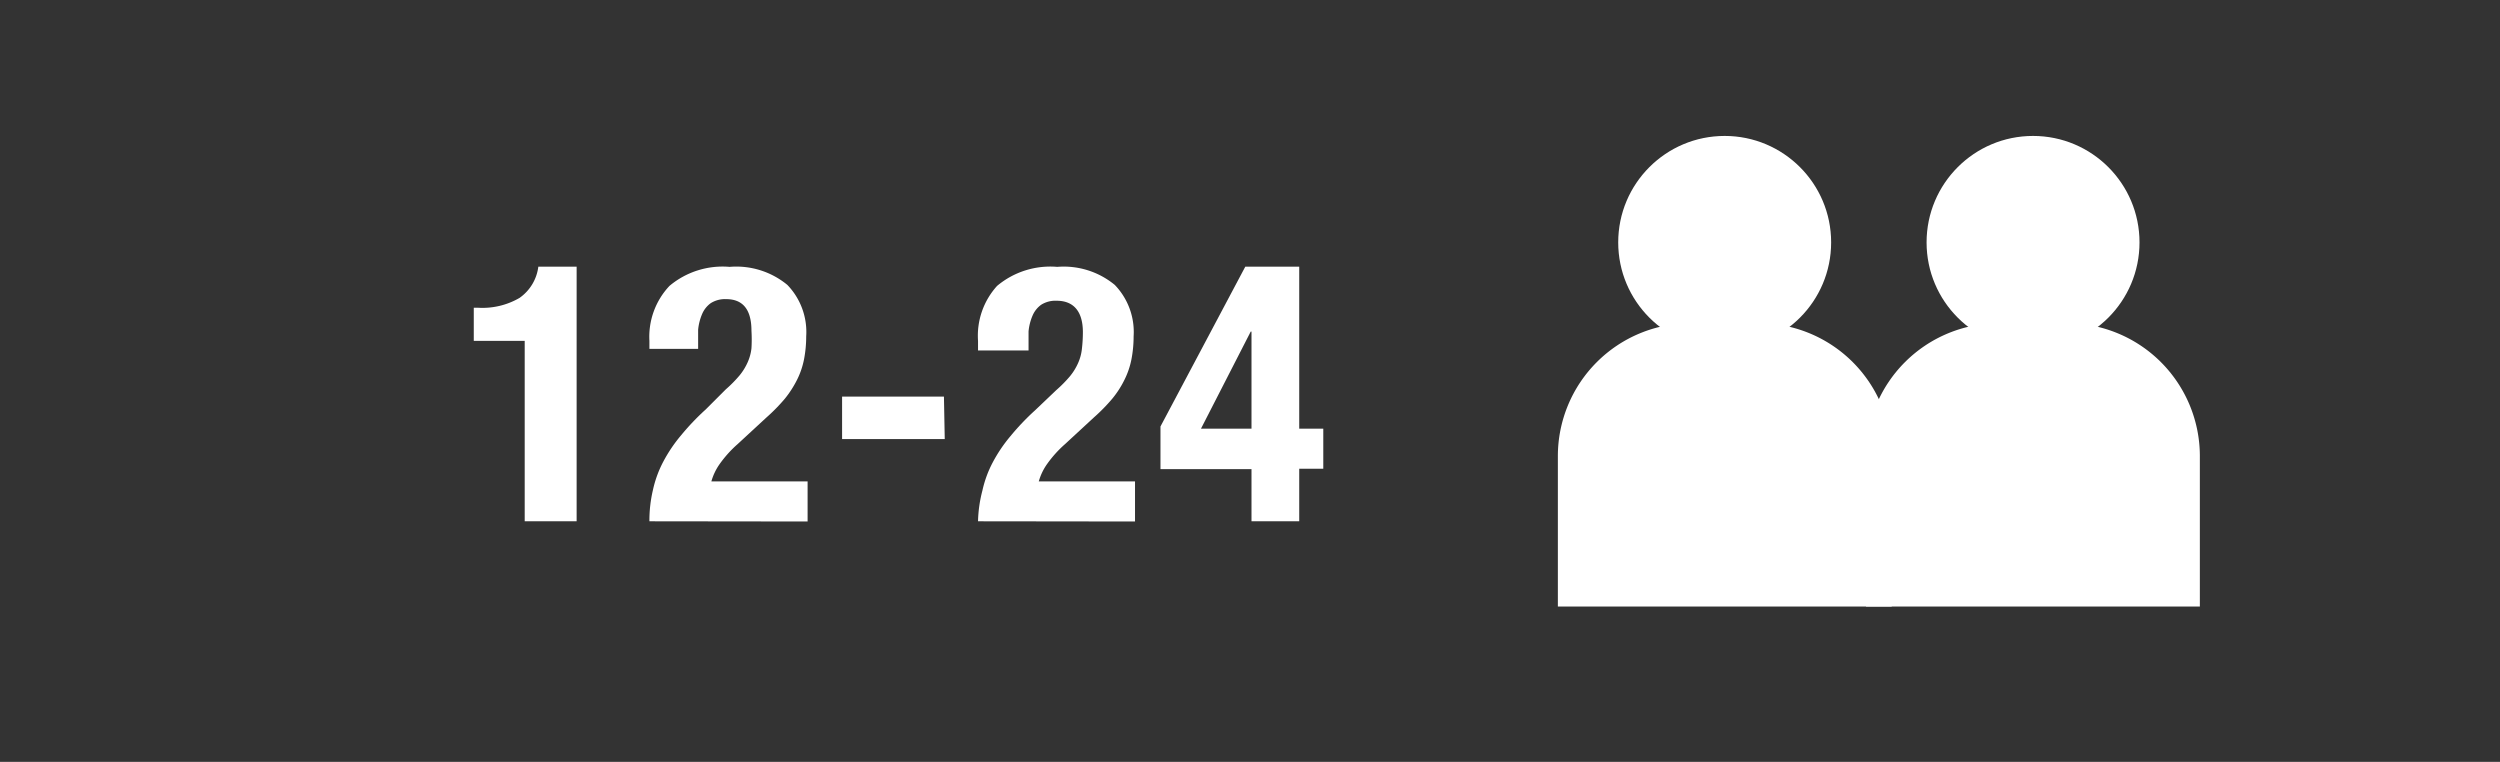
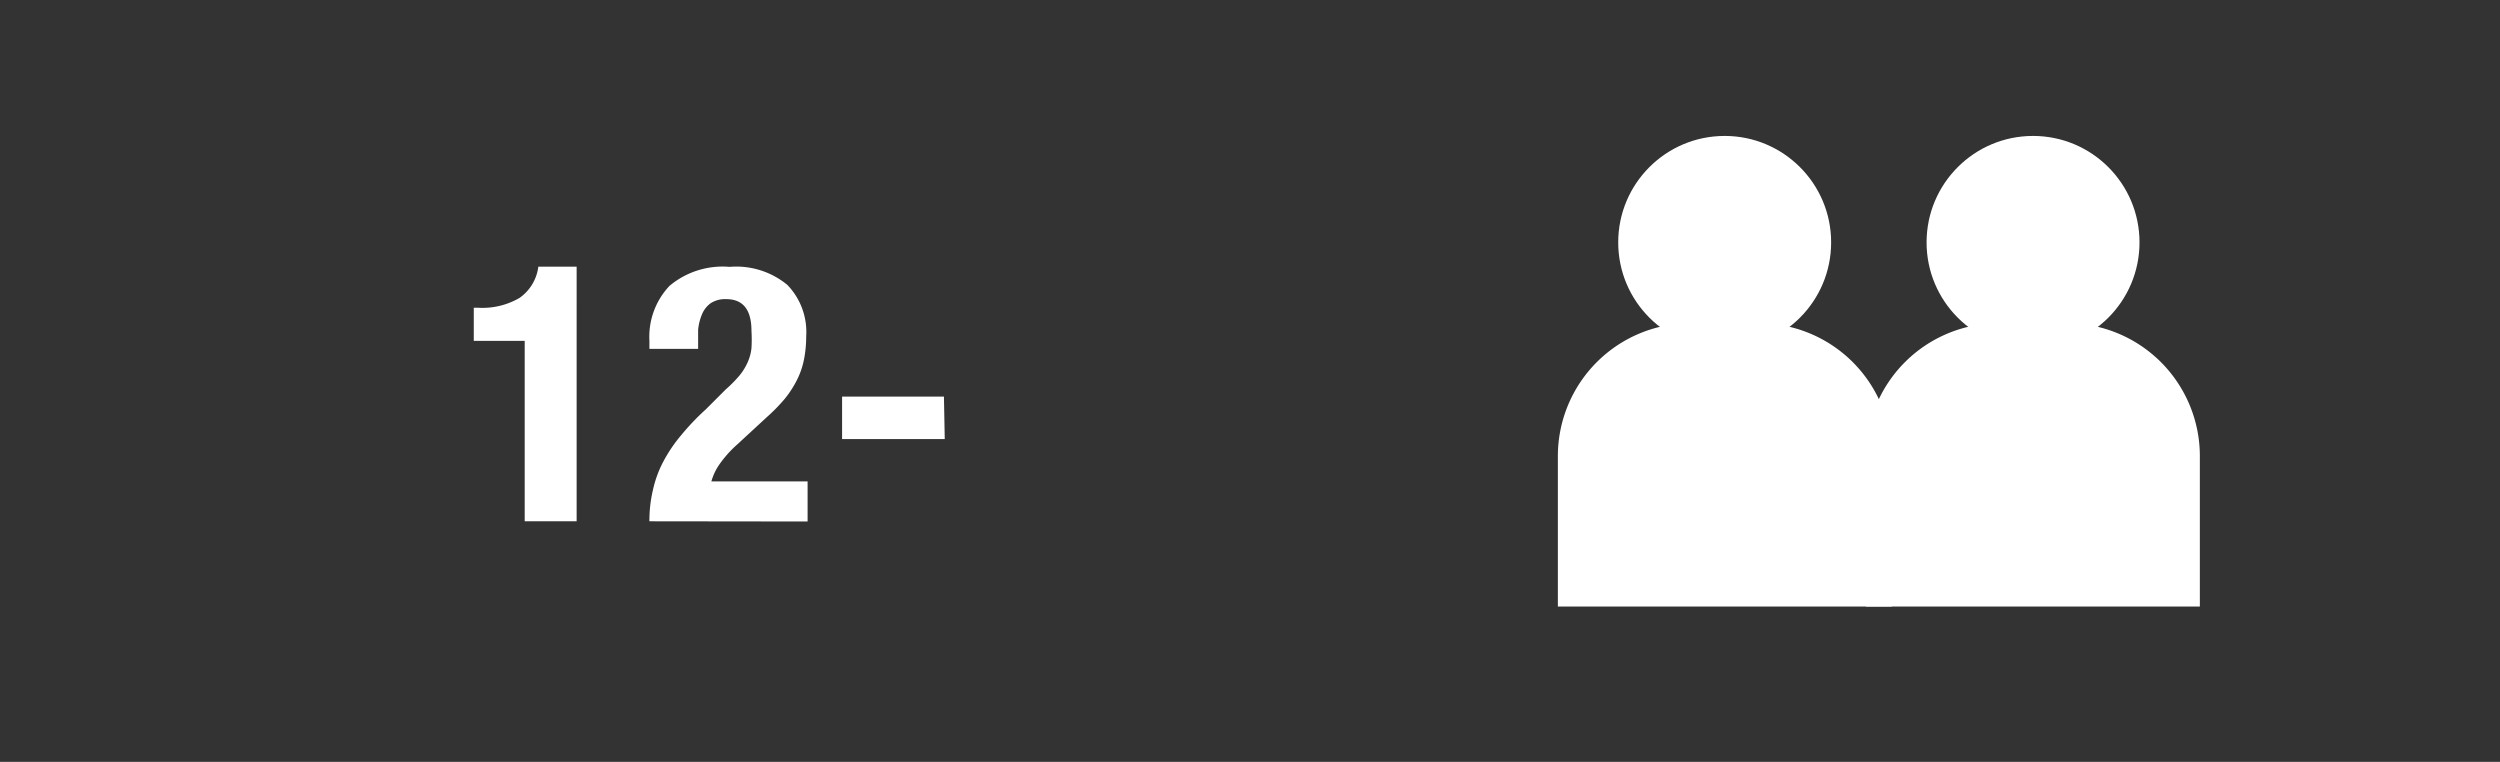
<svg xmlns="http://www.w3.org/2000/svg" id="Warstwa_1" data-name="Warstwa 1" viewBox="0 0 124.69 38">
  <rect x="0" y="0" width="124.69" height="38" fill="#333333" stroke="none" />
  <defs>
    <style>.cls-1{fill:#fff;}</style>
  </defs>
  <title>person_12-24</title>
  <path class="cls-1" d="M84.33,16.12h3.39a6.63,6.63,0,0,1,6.63,6.63v7.5a0,0,0,0,1,0,0H77.7a0,0,0,0,1,0,0v-7.5a6.63,6.63,0,0,1,6.63-6.63Z" />
  <circle class="cls-1" cx="86.02" cy="12.09" r="5.31" />
  <path class="cls-1" d="M99.7,16.12h3.39a6.63,6.63,0,0,1,6.63,6.63v7.5a0,0,0,0,1,0,0H93.07a0,0,0,0,1,0,0v-7.5A6.63,6.63,0,0,1,99.7,16.12Z" />
  <circle class="cls-1" cx="101.4" cy="12.09" r="5.31" />
  <path class="cls-1" d="M26.17,17H23.63V15.35h.23a3.68,3.68,0,0,0,2.05-.49,2.24,2.24,0,0,0,.94-1.56h1.91V26H26.17Z" />
  <path class="cls-1" d="M32.39,26a6.65,6.65,0,0,1,.18-1.58,5.57,5.57,0,0,1,.52-1.41,7.44,7.44,0,0,1,.88-1.3,12.2,12.2,0,0,1,1.23-1.29l1-1a6.38,6.38,0,0,0,.69-.7,2.86,2.86,0,0,0,.4-.65,2.34,2.34,0,0,0,.19-.7,7.3,7.3,0,0,0,0-.87c0-1.05-.42-1.58-1.26-1.58a1.33,1.33,0,0,0-.77.2,1.29,1.29,0,0,0-.43.54,2.61,2.61,0,0,0-.2.79c0,.3,0,.62,0,.95H32.39V17a3.7,3.7,0,0,1,1-2.74,4.12,4.12,0,0,1,3-.95,4,4,0,0,1,2.88.9,3.38,3.38,0,0,1,.94,2.57,6,6,0,0,1-.11,1.15,4,4,0,0,1-.34,1,5.25,5.25,0,0,1-.61.95,8.91,8.91,0,0,1-.92.94l-1.44,1.33a5.77,5.77,0,0,0-.9,1,2.84,2.84,0,0,0-.41.86h4.8v2Z" />
  <path class="cls-1" d="M47.12,21.9H42V19.78h5.08Z" />
-   <path class="cls-1" d="M48.78,26A6.66,6.66,0,0,1,49,24.46a5.57,5.57,0,0,1,.52-1.41,7.44,7.44,0,0,1,.88-1.3,12.2,12.2,0,0,1,1.23-1.29l1.05-1a6.38,6.38,0,0,0,.69-.7,2.86,2.86,0,0,0,.4-.65,2.34,2.34,0,0,0,.19-.7,7.3,7.3,0,0,0,.05-.87C54,15.52,53.54,15,52.7,15a1.33,1.33,0,0,0-.77.2,1.29,1.29,0,0,0-.43.54,2.61,2.61,0,0,0-.2.79c0,.3,0,.62,0,.95H48.78V17a3.7,3.7,0,0,1,.95-2.74,4.13,4.13,0,0,1,3-.95,4,4,0,0,1,2.87.9,3.38,3.38,0,0,1,.94,2.57,6,6,0,0,1-.11,1.15,4,4,0,0,1-.34,1,4.76,4.76,0,0,1-.61.95,8.91,8.91,0,0,1-.92.94l-1.44,1.33a5.77,5.77,0,0,0-.9,1,2.84,2.84,0,0,0-.41.86h4.8v2Z" />
-   <path class="cls-1" d="M62.11,13.3H64.8v8.08H66v2H64.8V26H62.42V23.4H57.88V21.27Zm.27,3.24L59.9,21.38h2.52V16.54Z" />
</svg>